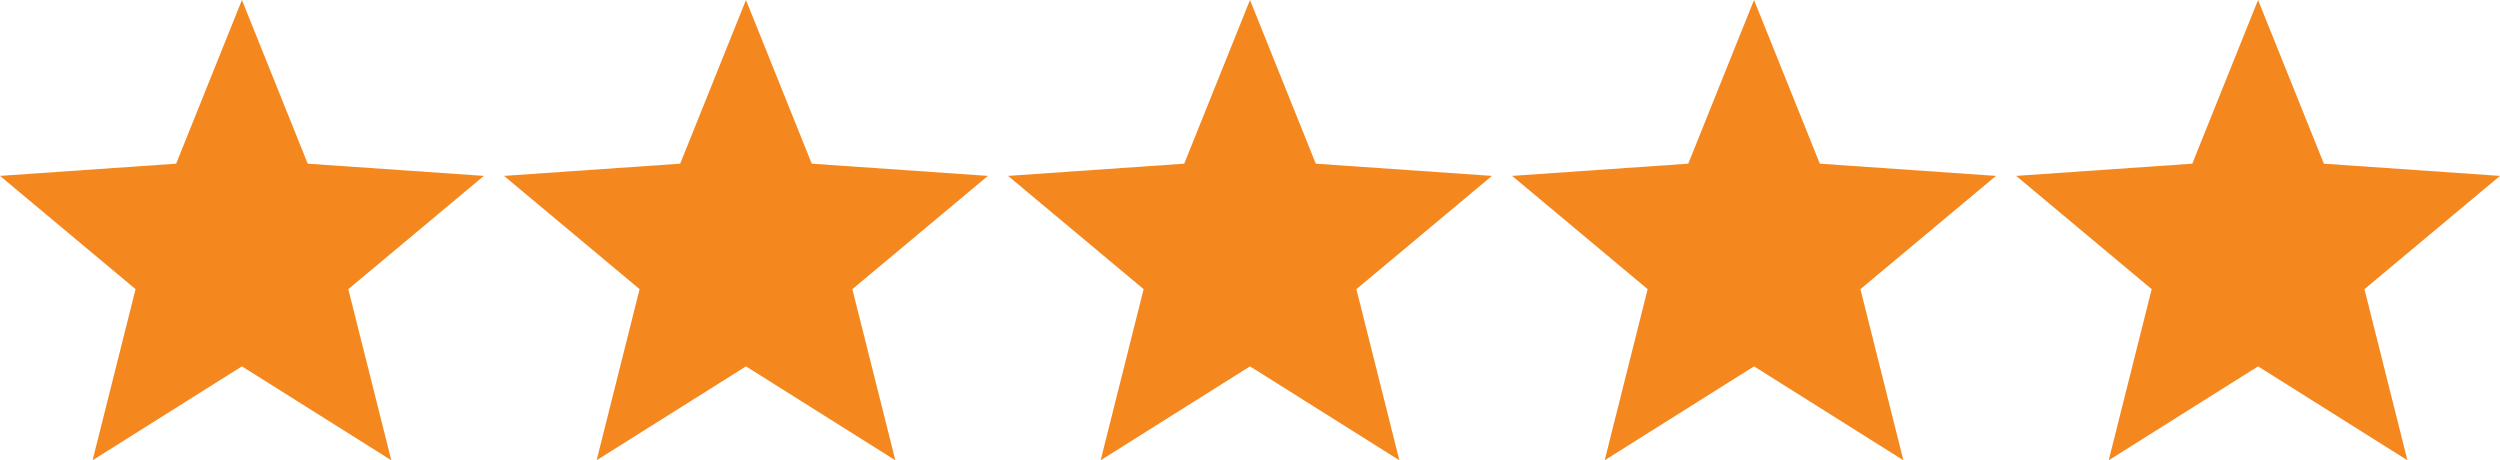
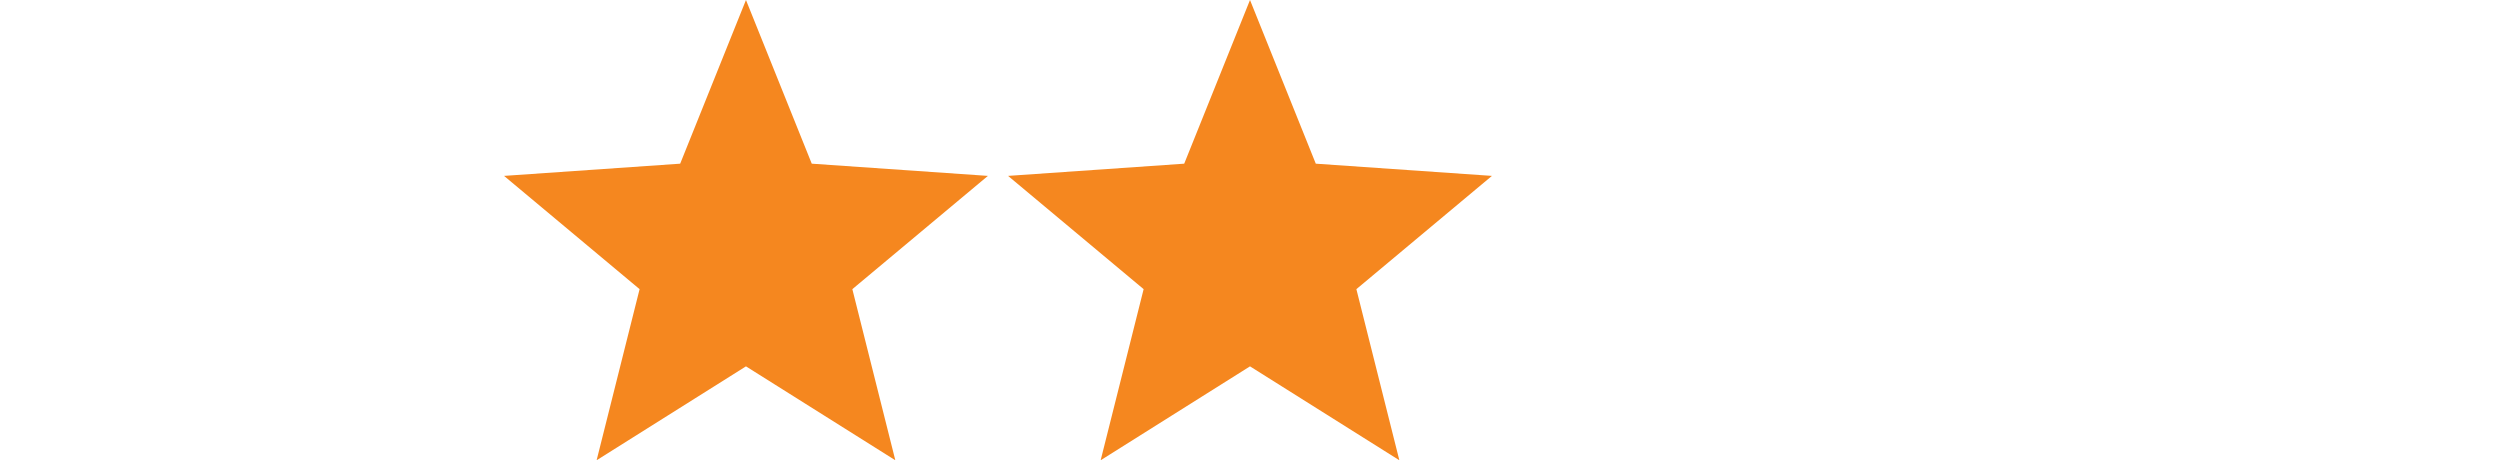
<svg xmlns="http://www.w3.org/2000/svg" id="Layer_1" data-name="Layer 1" viewBox="0 0 94.24 17.35">
  <defs>
    <style> .cls-1 { fill: #f5871f; stroke-width: 0px; } </style>
  </defs>
-   <path id="Vector_5" data-name="Vector 5" class="cls-1" d="M9.12,0l2.48,6.17,6.64.46-5.11,4.27,1.62,6.45-5.63-3.54-5.63,3.54,1.62-6.45L0,6.63l6.64-.46L9.12,0Z" />
  <path id="Vector_5-2" data-name="Vector 5" class="cls-1" d="M28.12,0l2.48,6.17,6.64.46-5.11,4.27,1.62,6.45-5.63-3.54-5.63,3.54,1.62-6.45-5.11-4.27,6.64-.46L28.12,0Z" />
  <path id="Vector_5-3" data-name="Vector 5" class="cls-1" d="M47.12,0l2.48,6.17,6.64.46-5.11,4.27,1.62,6.45-5.63-3.54-5.63,3.54,1.62-6.45-5.11-4.27,6.64-.46L47.12,0Z" />
-   <path id="Vector_5-4" data-name="Vector 5" class="cls-1" d="M66.12,0l2.48,6.17,6.64.46-5.11,4.27,1.62,6.45-5.63-3.54-5.63,3.54,1.62-6.45-5.11-4.27,6.64-.46L66.12,0Z" />
-   <path id="Vector_5-5" data-name="Vector 5" class="cls-1" d="M85.12,0l2.48,6.17,6.64.46-5.11,4.27,1.62,6.45-5.63-3.54-5.63,3.54,1.62-6.45-5.11-4.27,6.64-.46L85.12,0Z" />
</svg>